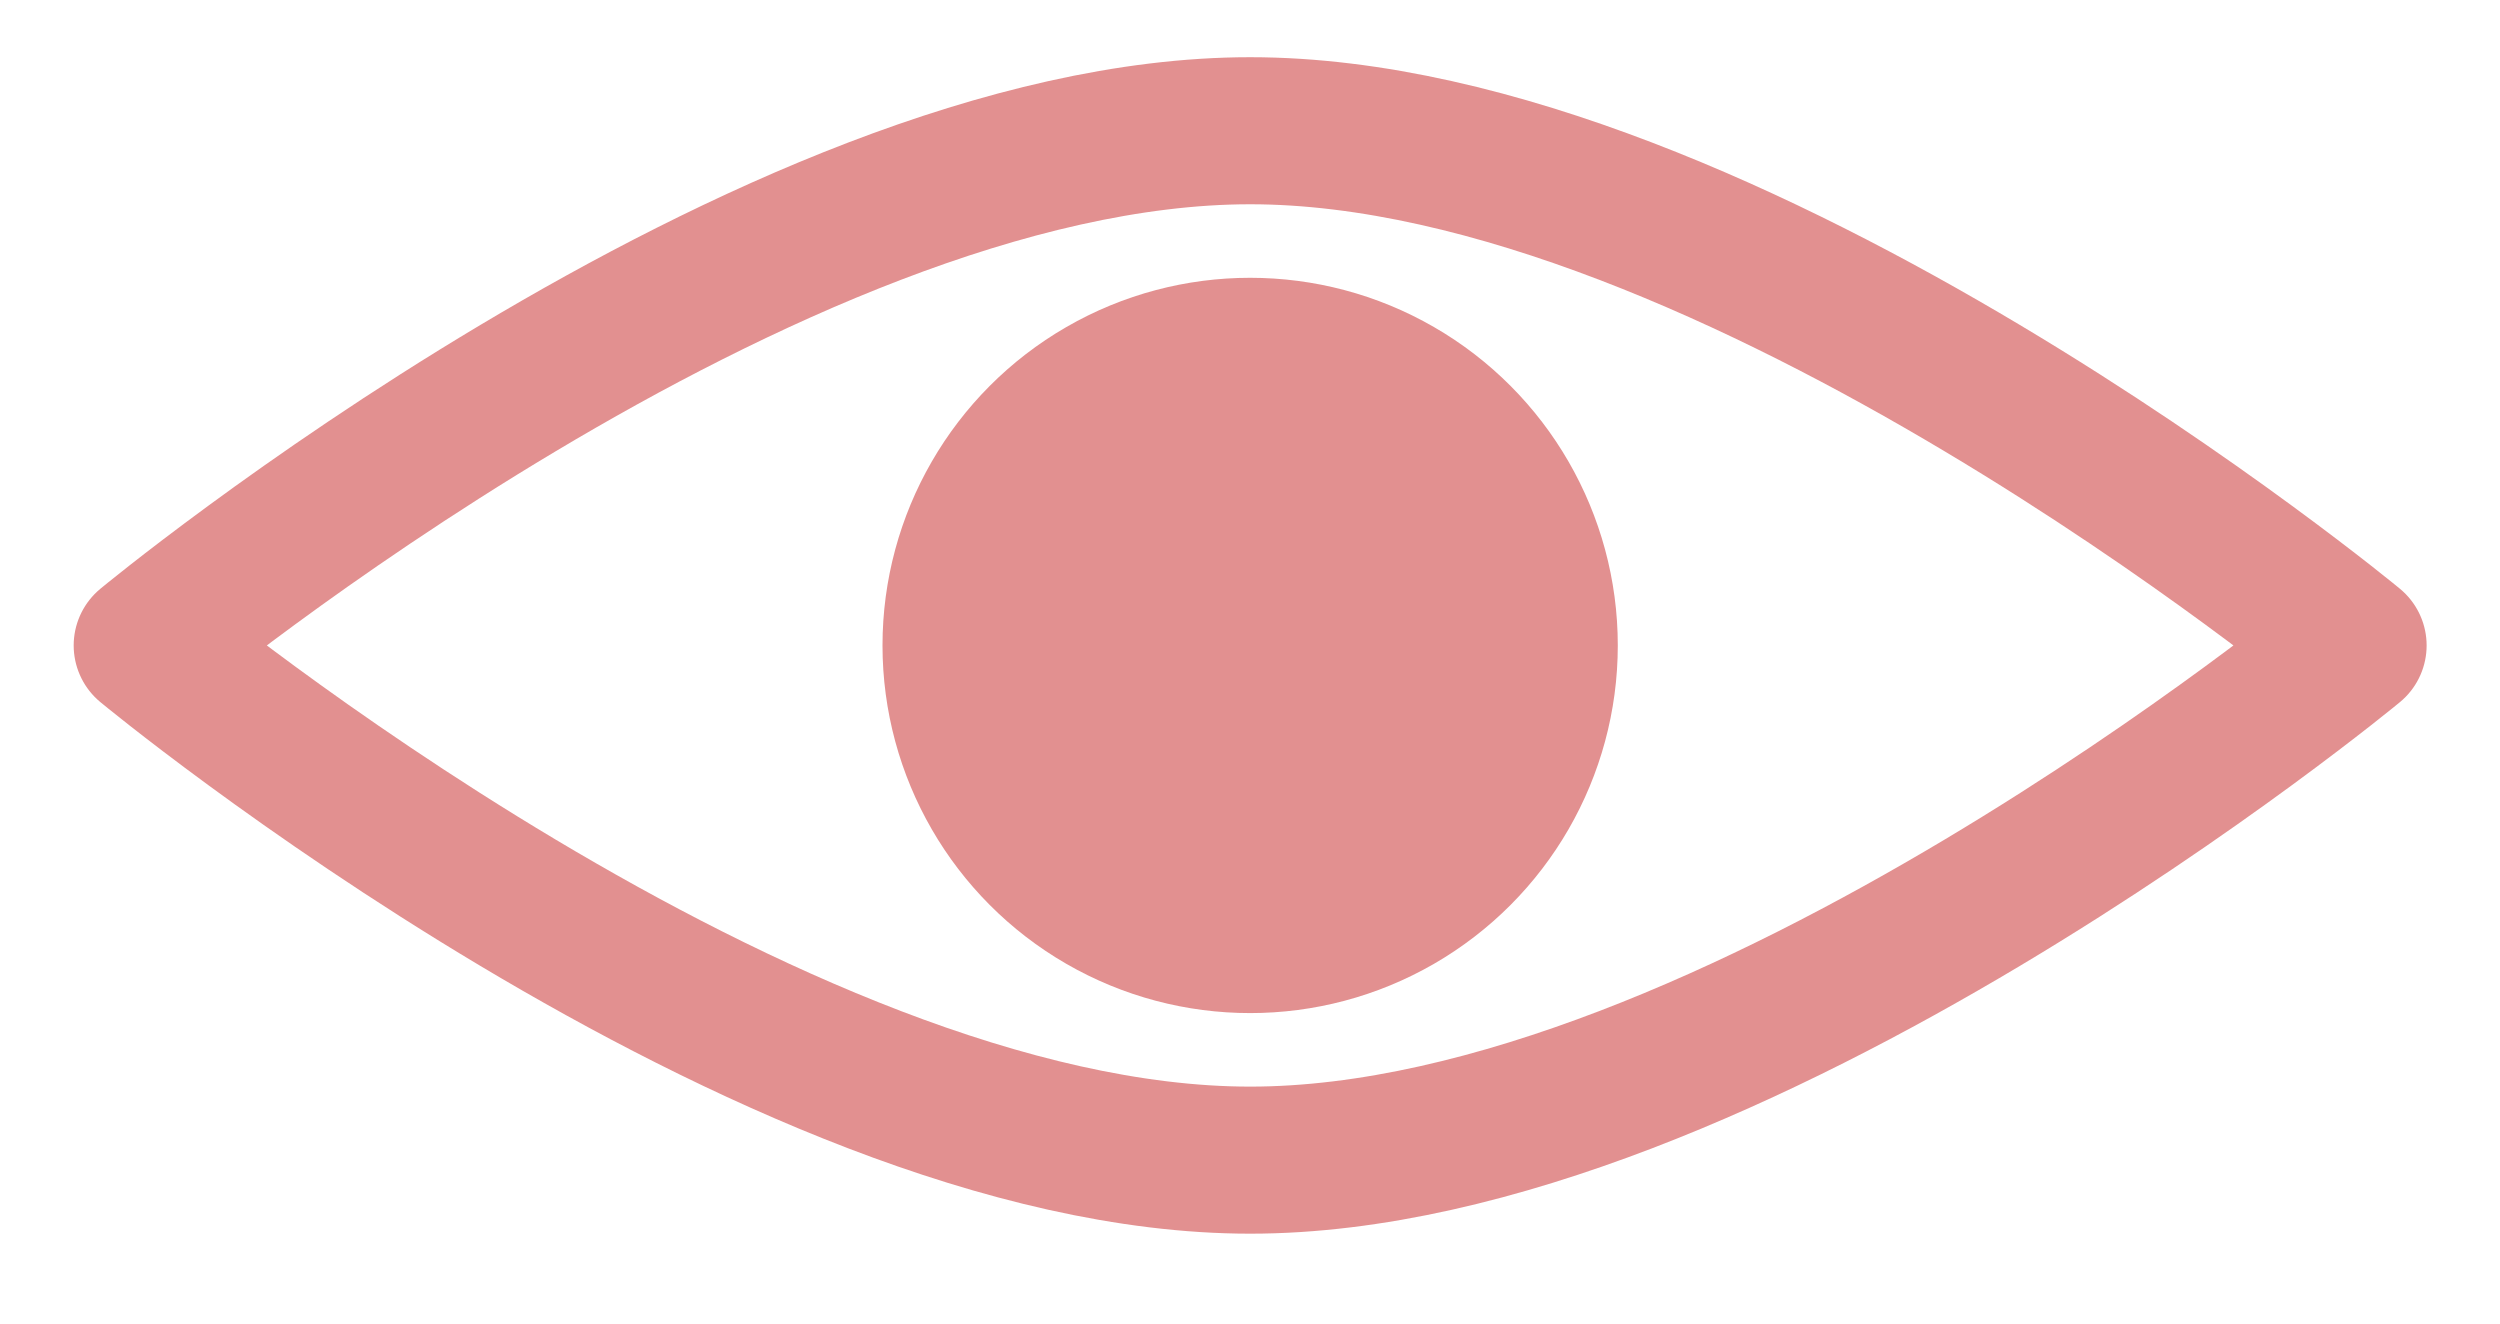
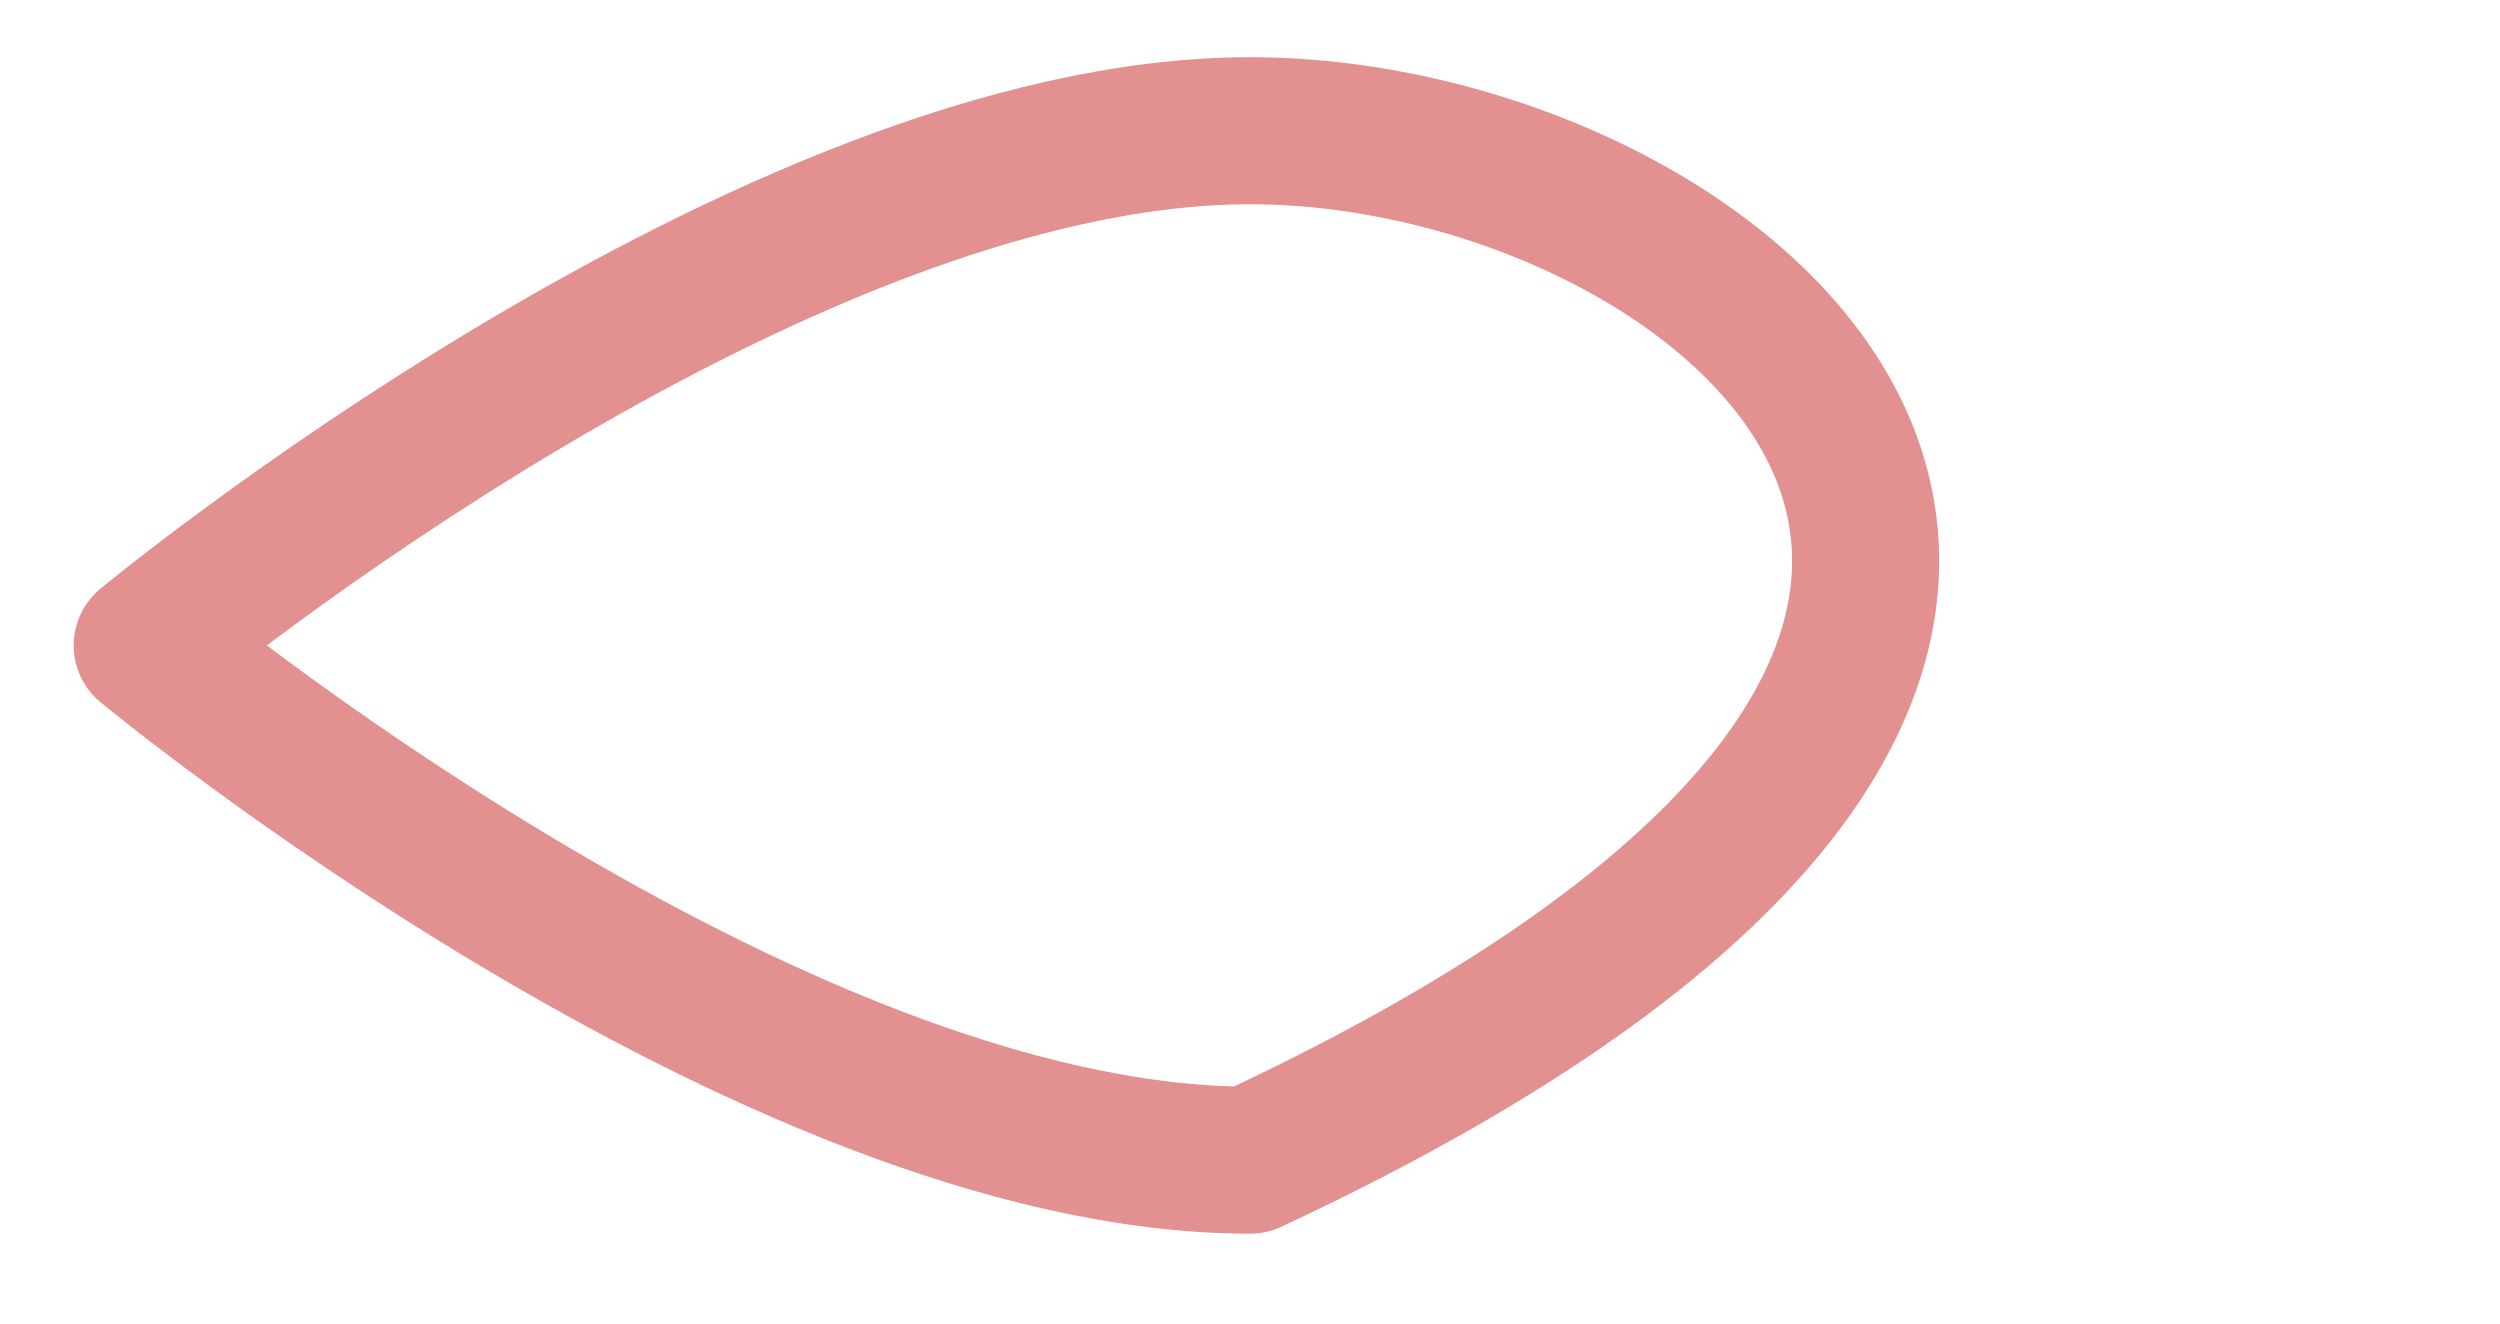
<svg xmlns="http://www.w3.org/2000/svg" width="17" height="9" viewBox="0 0 17 9" fill="none">
-   <path d="M8.501 0.889C5.226 0.889 1.001 4.389 1.001 4.389C1.001 4.389 5.226 7.889 8.501 7.889C11.775 7.889 16.001 4.389 16.001 4.389C16.001 4.389 11.775 0.889 8.501 0.889Z" stroke="#E29090" stroke-linecap="round" stroke-linejoin="round" />
-   <circle cx="8.501" cy="4.389" r="2.5" fill="#E29090" />
+   <path d="M8.501 0.889C5.226 0.889 1.001 4.389 1.001 4.389C1.001 4.389 5.226 7.889 8.501 7.889C16.001 4.389 11.775 0.889 8.501 0.889Z" stroke="#E29090" stroke-linecap="round" stroke-linejoin="round" />
</svg>